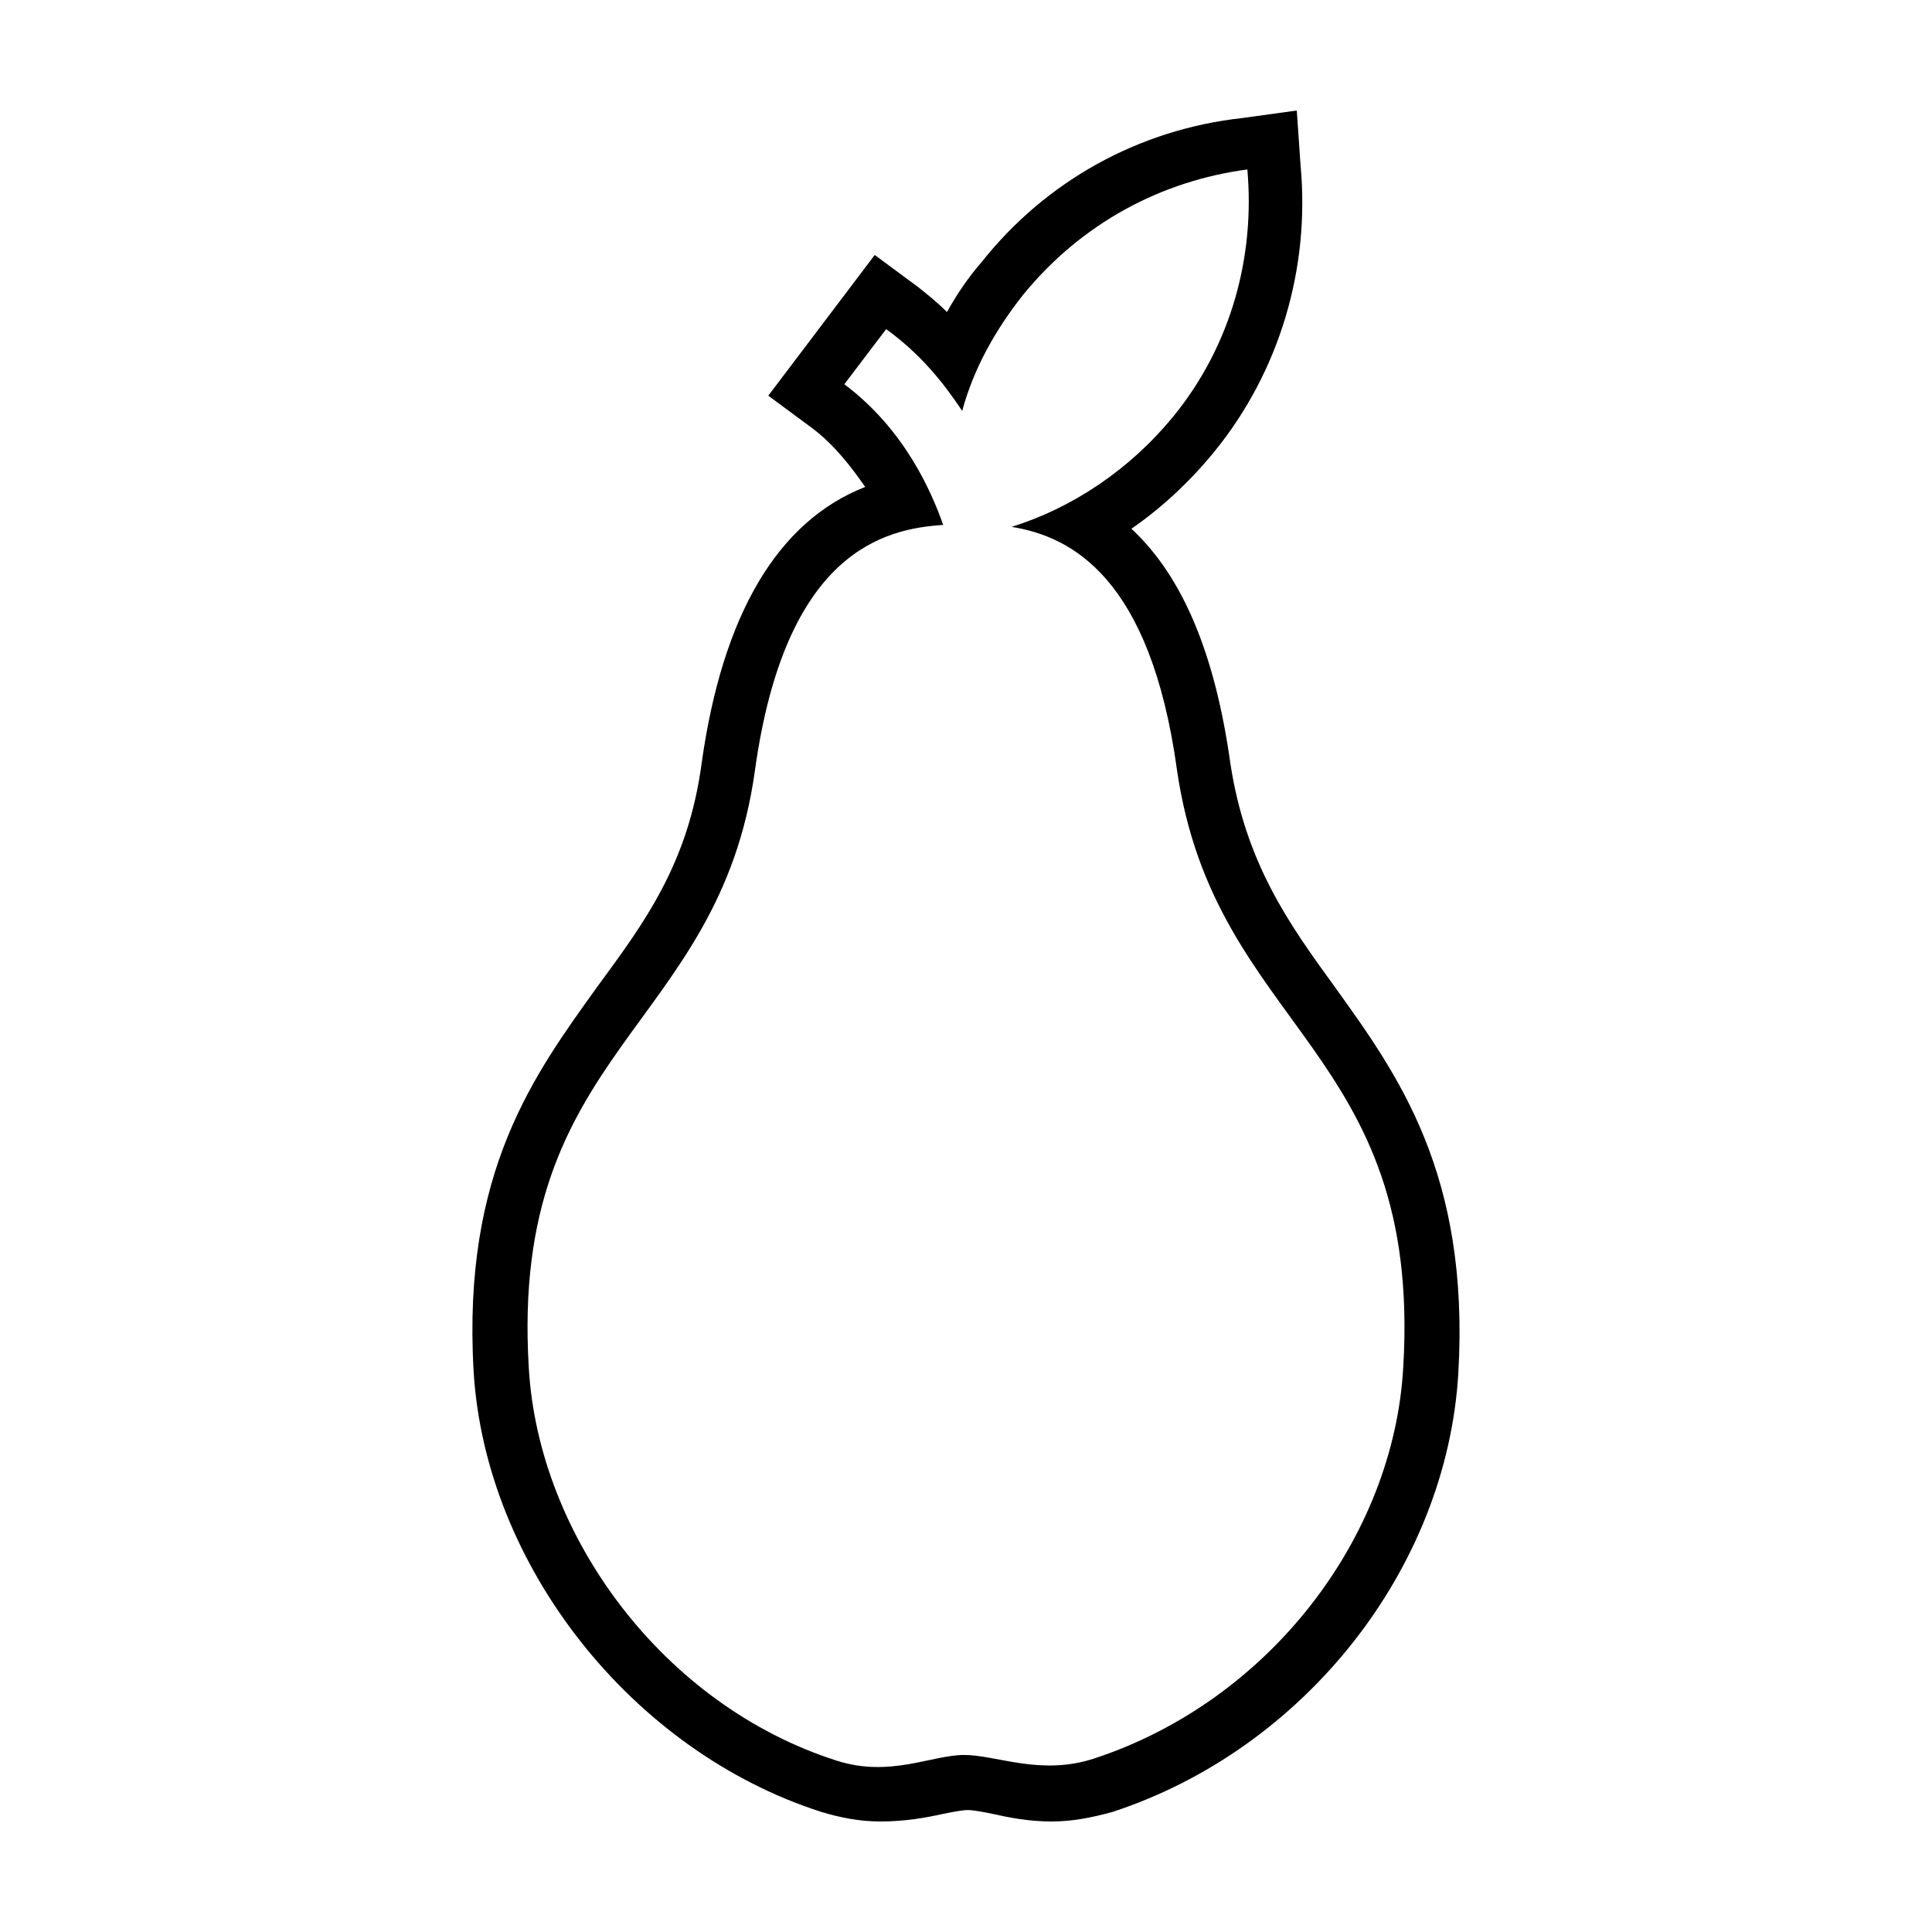
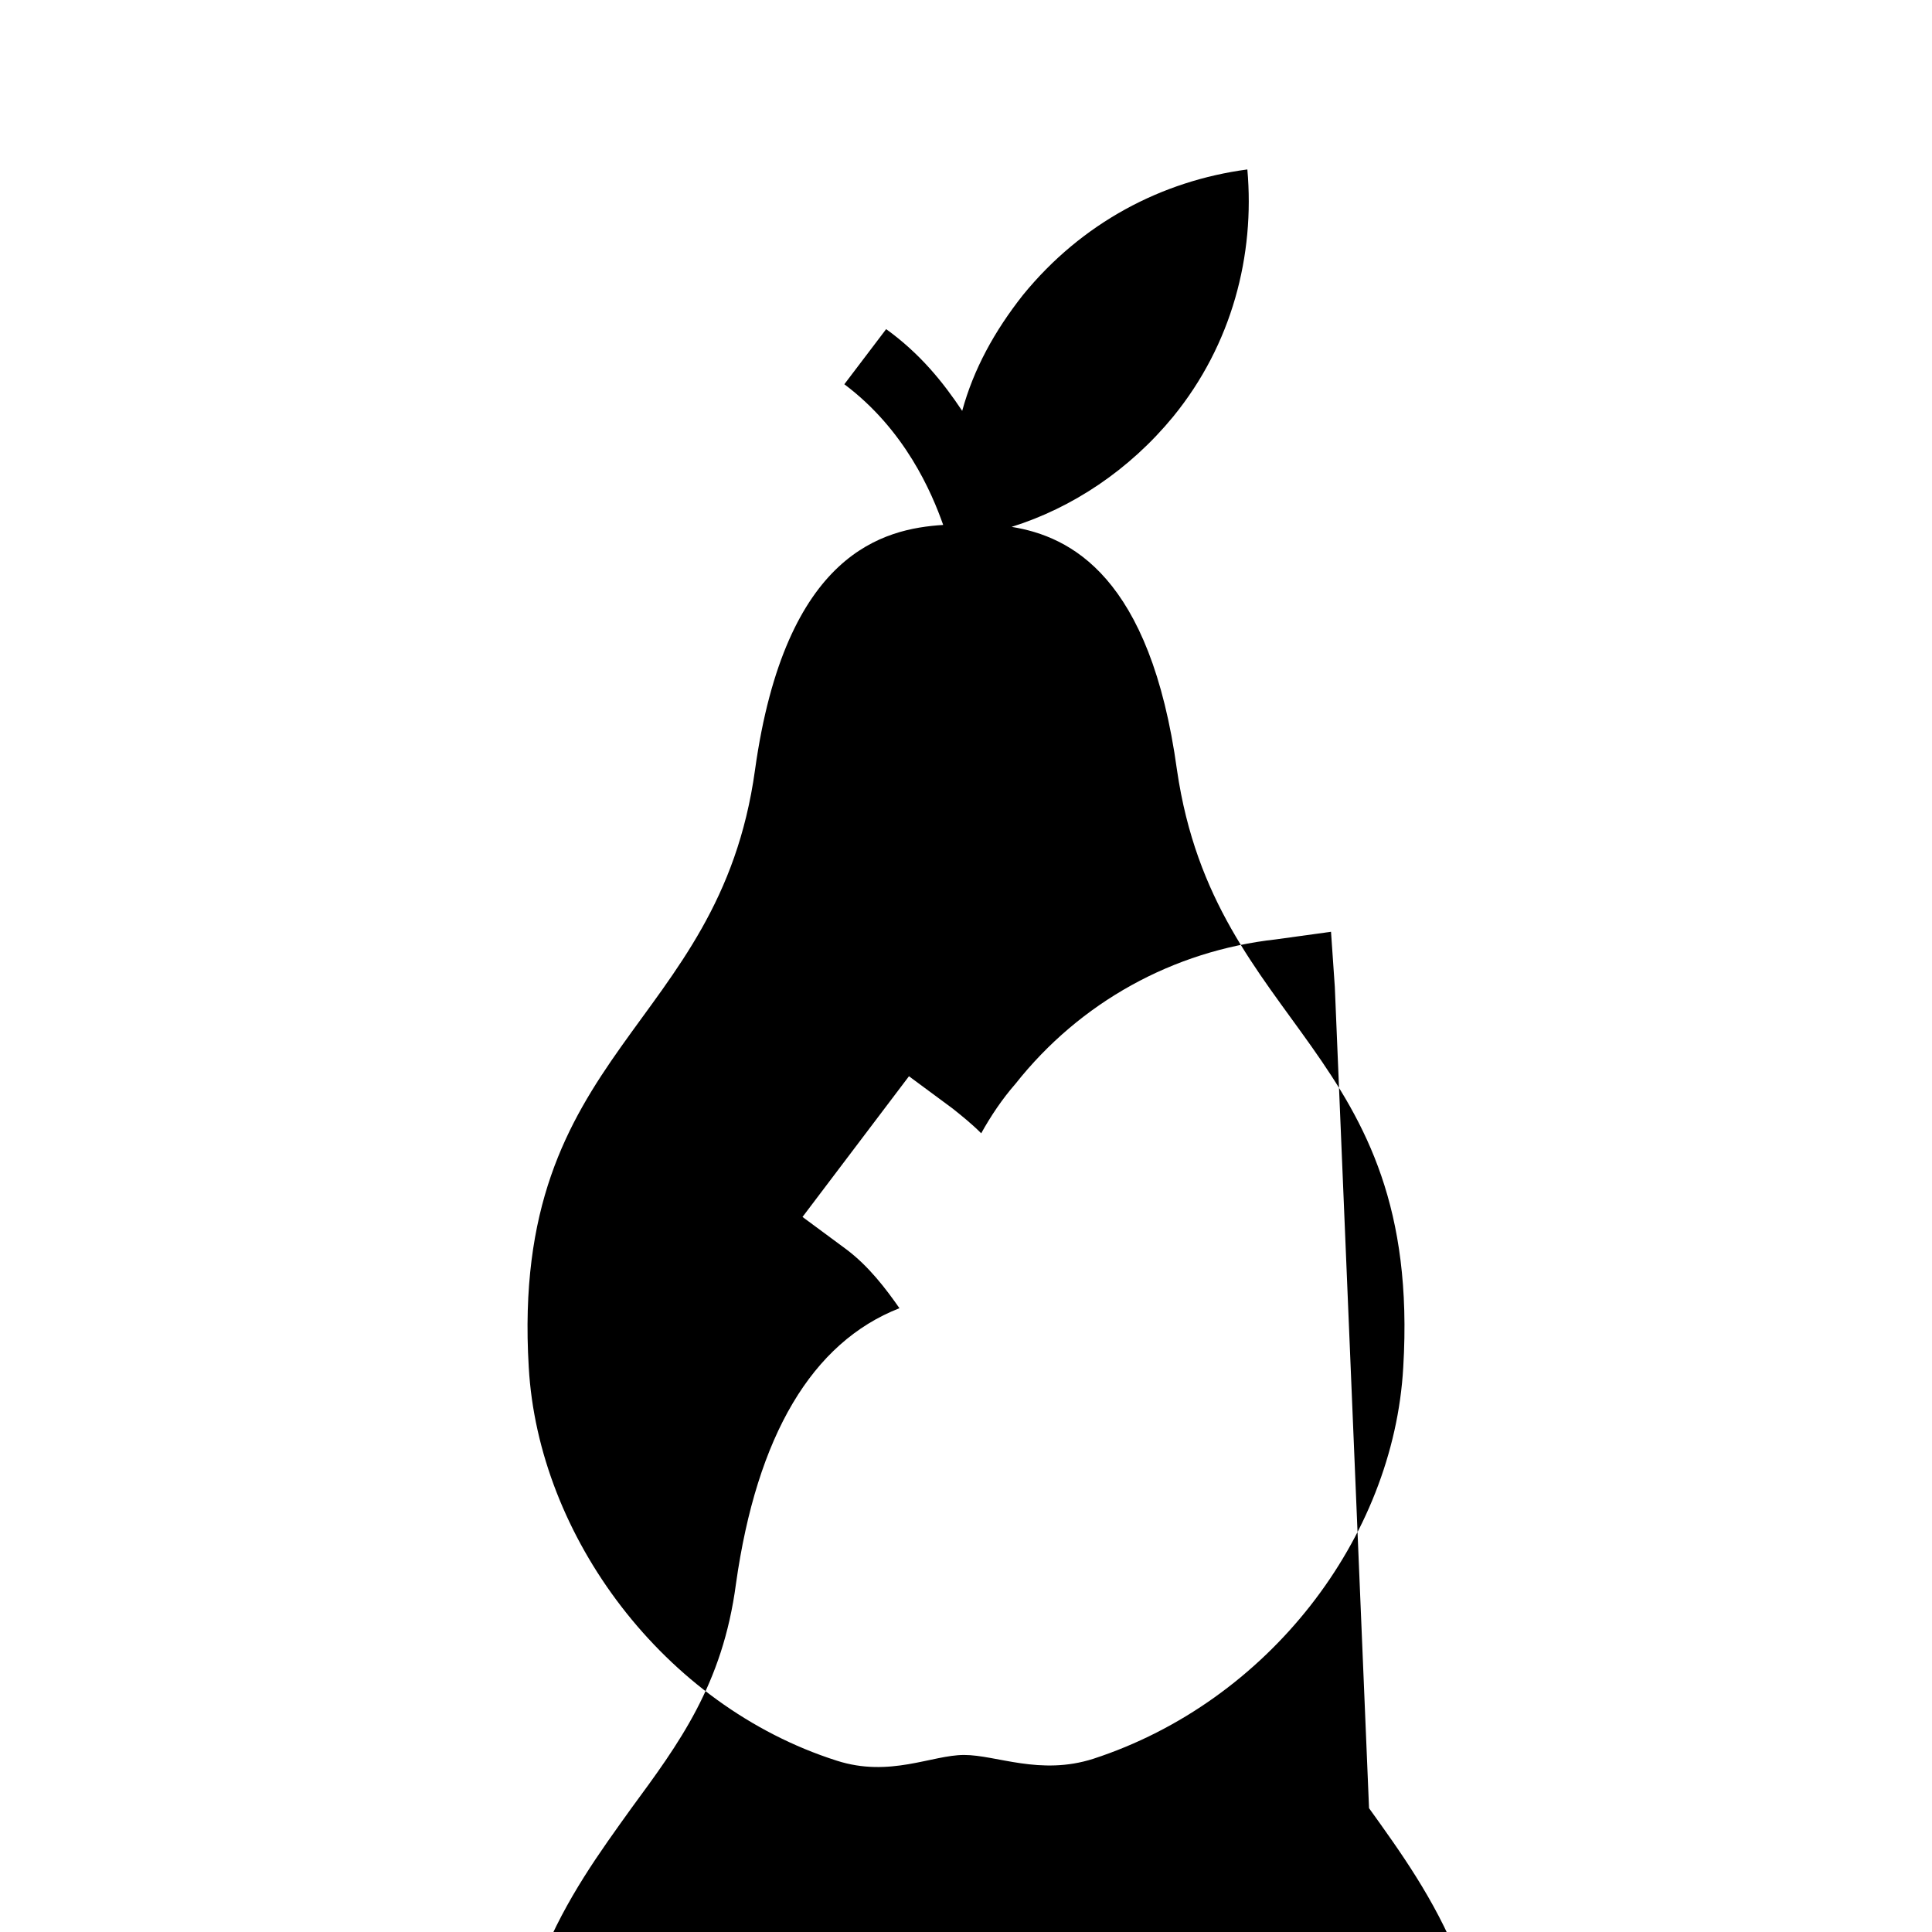
<svg xmlns="http://www.w3.org/2000/svg" fill="#000000" width="800px" height="800px" version="1.1" viewBox="144 144 512 512">
-   <path d="m497.74 405.54c-12.09-16.625-23.68-32.746-27.711-59.449-4.031-28.719-12.594-49.375-26.199-61.969 8.062-5.543 15.617-12.594 22.168-20.656 17.129-21.16 25.191-48.367 22.672-75.57l-1.008-14.609-14.609 2.016c-27.207 3.023-51.891 16.625-69.023 38.289-3.527 4.031-6.551 8.566-9.07 13.098-2.519-2.519-5.039-4.535-7.559-6.551l-11.586-8.566-28.211 37.285 11.586 8.566c6.047 4.535 10.578 10.578 14.105 15.617-23.176 9.07-37.785 33.754-43.328 73.051-3.527 26.703-15.113 42.32-27.711 59.449-16.625 23.176-35.77 48.871-32.746 101.77 3.023 51.387 41.816 100.76 92.195 116.88 5.039 1.512 10.078 2.519 15.617 2.519 6.551 0 12.09-1.008 16.625-2.016 2.519-0.504 5.039-1.008 6.551-1.008 1.512 0 4.031 0.504 6.551 1.008 4.535 1.008 9.574 2.016 15.617 2.016 5.543 0 10.578-1.008 16.121-2.519 50.883-16.625 88.672-64.488 91.691-116.38 3.031-52.898-16.113-79.098-32.738-102.27zm18.137 100.76c-2.519 45.344-35.77 88.672-82.121 103.79-14.105 4.535-25.695-1.008-34.258-1.008-8.566 0-19.648 6.047-33.754 1.512-45.848-14.609-79.102-59.449-81.621-104.29-5.039-84.641 50.383-89.176 59.953-158.2 8.062-57.938 34.258-63.984 49.879-64.992-3.023-8.566-10.078-25.191-26.199-37.281l11.082-14.609c9.07 6.551 15.113 14.105 20.152 21.664 3.023-11.082 8.566-21.16 16.121-30.73 15.617-19.145 36.777-30.23 59.449-33.25 2.016 22.672-4.031 46.352-19.648 65.496-11.586 14.105-26.703 24.184-42.824 29.223 15.617 2.519 36.777 13.098 43.832 64.488 10.078 69.016 64.996 73.551 59.957 158.19z" fill-rule="evenodd" />
+   <path d="m497.74 405.54l-1.008-14.609-14.609 2.016c-27.207 3.023-51.891 16.625-69.023 38.289-3.527 4.031-6.551 8.566-9.07 13.098-2.519-2.519-5.039-4.535-7.559-6.551l-11.586-8.566-28.211 37.285 11.586 8.566c6.047 4.535 10.578 10.578 14.105 15.617-23.176 9.07-37.785 33.754-43.328 73.051-3.527 26.703-15.113 42.32-27.711 59.449-16.625 23.176-35.77 48.871-32.746 101.77 3.023 51.387 41.816 100.76 92.195 116.88 5.039 1.512 10.078 2.519 15.617 2.519 6.551 0 12.09-1.008 16.625-2.016 2.519-0.504 5.039-1.008 6.551-1.008 1.512 0 4.031 0.504 6.551 1.008 4.535 1.008 9.574 2.016 15.617 2.016 5.543 0 10.578-1.008 16.121-2.519 50.883-16.625 88.672-64.488 91.691-116.38 3.031-52.898-16.113-79.098-32.738-102.27zm18.137 100.76c-2.519 45.344-35.77 88.672-82.121 103.79-14.105 4.535-25.695-1.008-34.258-1.008-8.566 0-19.648 6.047-33.754 1.512-45.848-14.609-79.102-59.449-81.621-104.29-5.039-84.641 50.383-89.176 59.953-158.2 8.062-57.938 34.258-63.984 49.879-64.992-3.023-8.566-10.078-25.191-26.199-37.281l11.082-14.609c9.07 6.551 15.113 14.105 20.152 21.664 3.023-11.082 8.566-21.16 16.121-30.73 15.617-19.145 36.777-30.23 59.449-33.25 2.016 22.672-4.031 46.352-19.648 65.496-11.586 14.105-26.703 24.184-42.824 29.223 15.617 2.519 36.777 13.098 43.832 64.488 10.078 69.016 64.996 73.551 59.957 158.19z" fill-rule="evenodd" />
</svg>